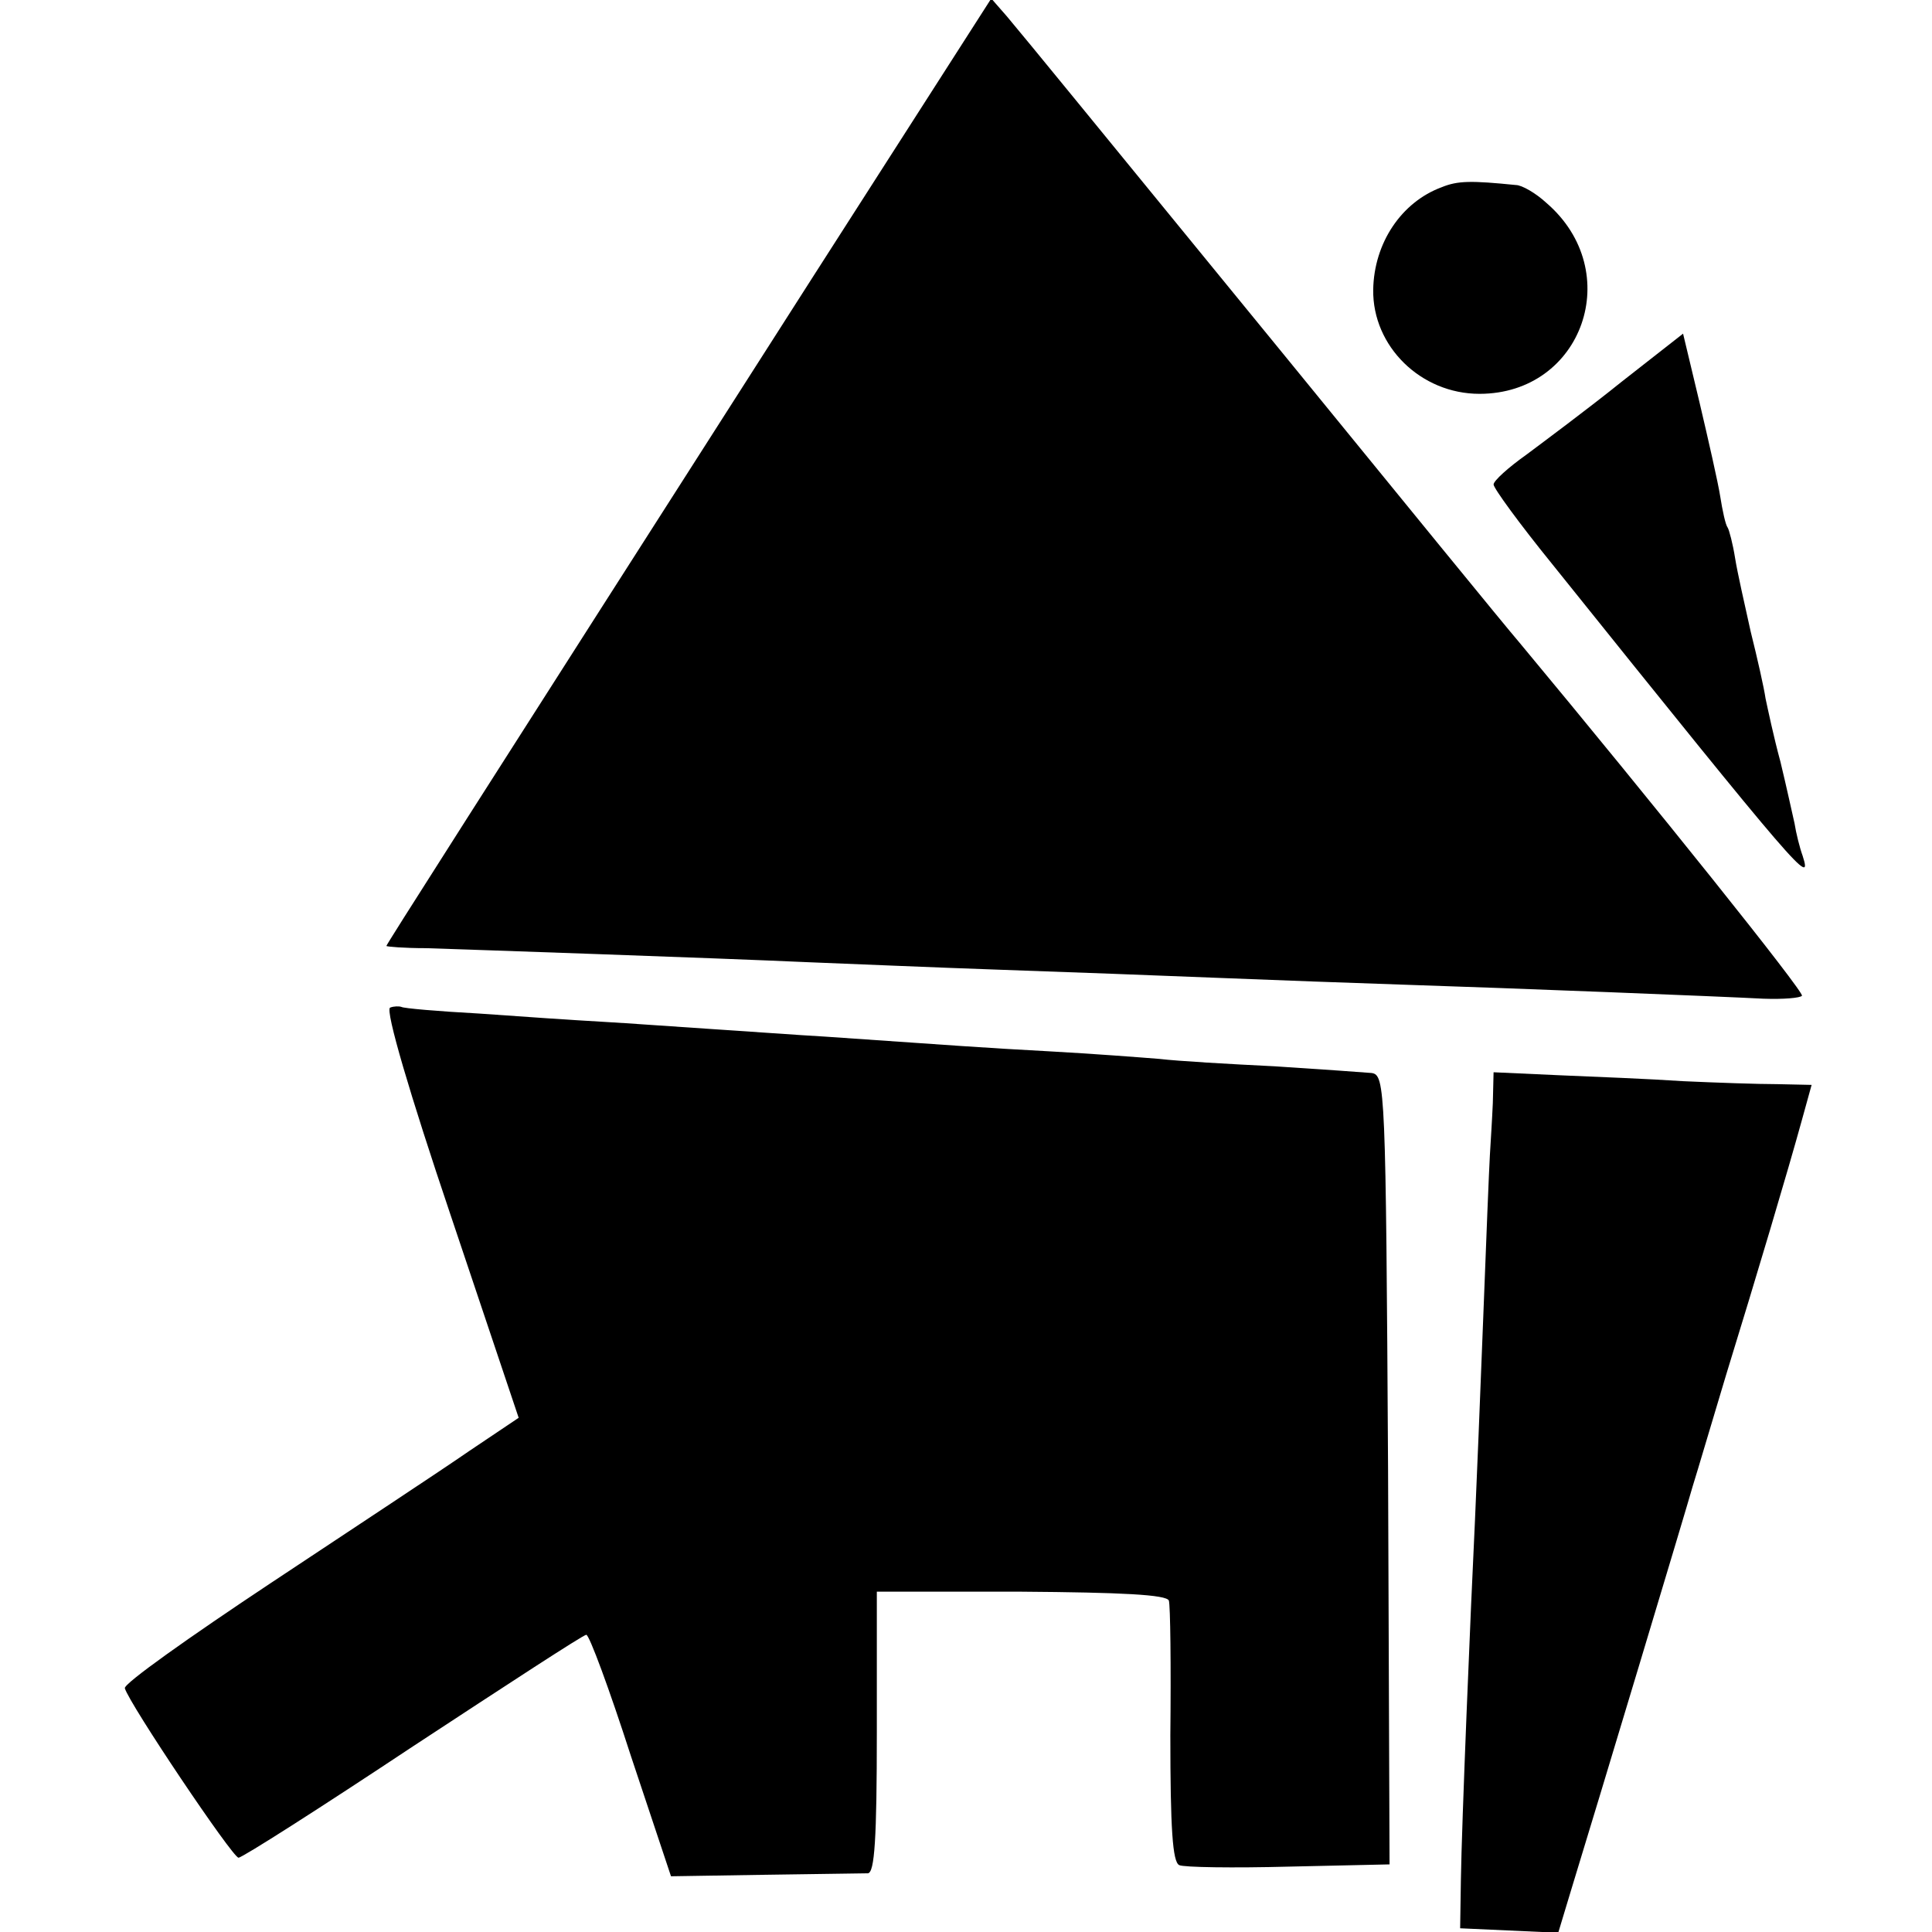
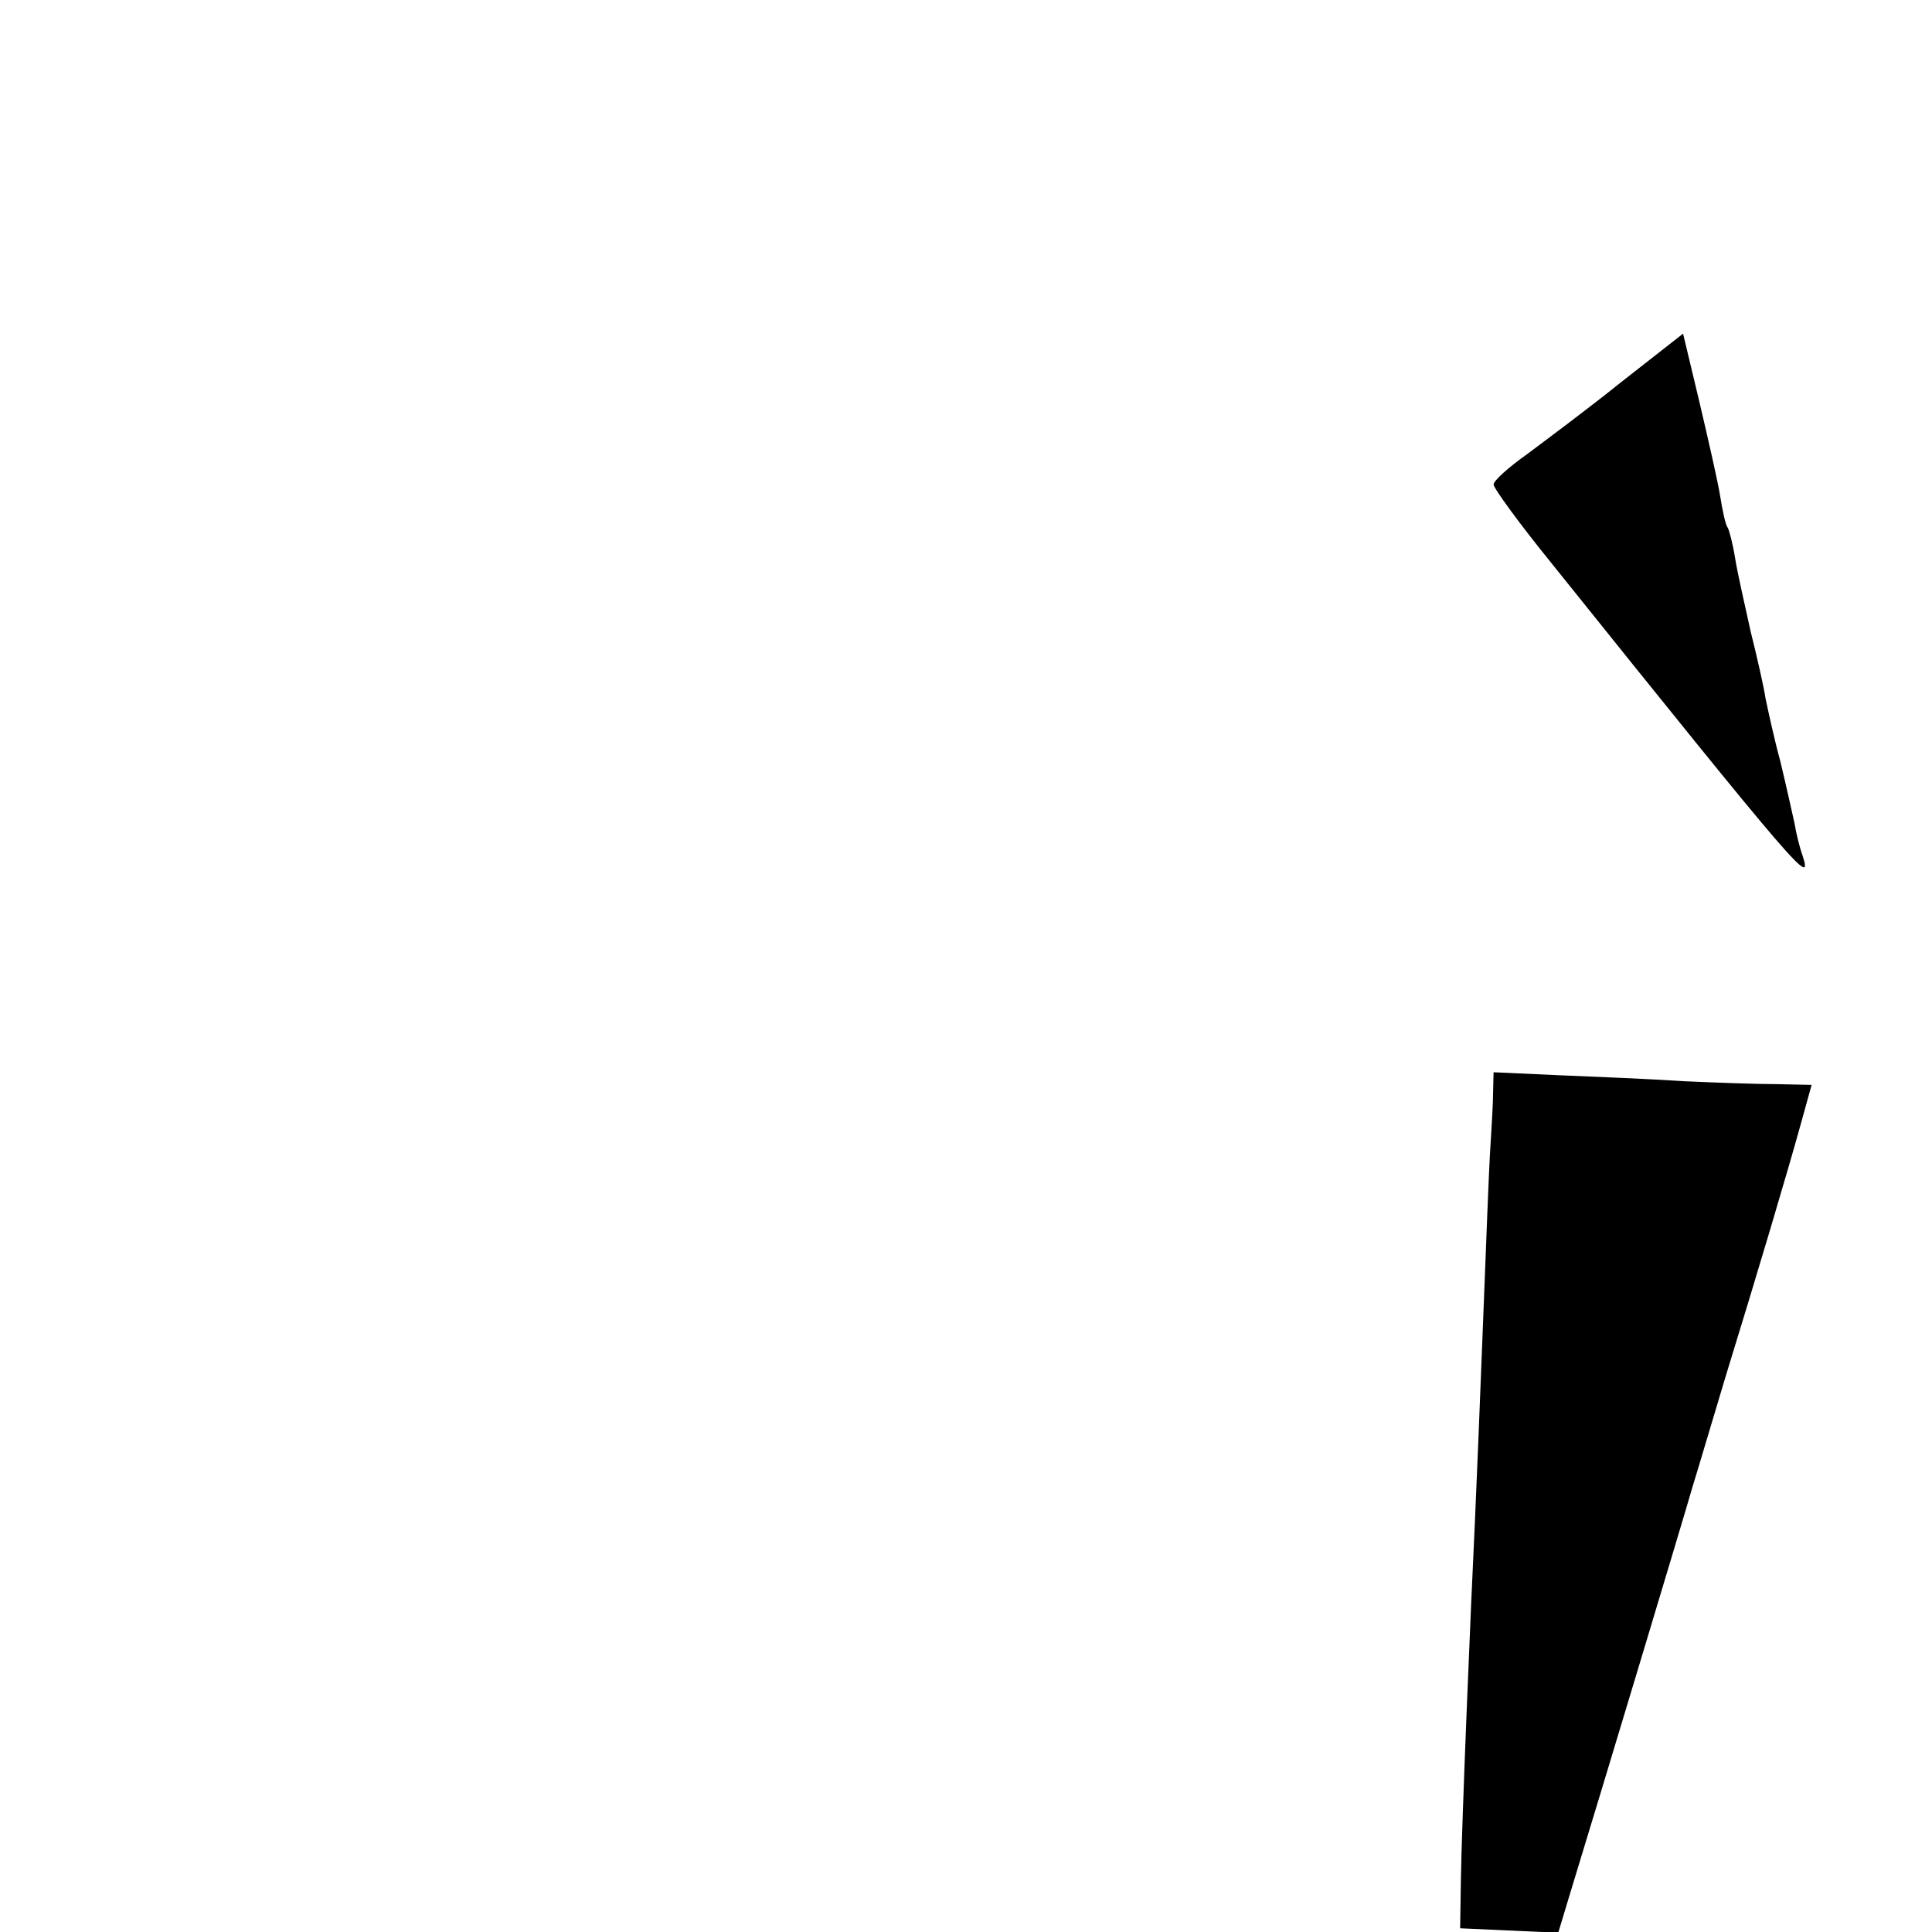
<svg xmlns="http://www.w3.org/2000/svg" version="1.0" width="260pt" height="260pt" viewBox="0 0 260 260" preserveAspectRatio="xMidYMid meet">
  <g transform="translate(0,260) scale(0.1,-0.1)" fill="#000000" stroke="none">
-     <path d="M1095 2229 c-473 -740 -575 -900 -575 -902 0 -1 24 -3 53 -3 62 -2 383 -13 517 -19 52 -2 167 -7 255 -10 88 -3 221 -8 295 -11 74 -3 185 -7 245 -9 155 -5 431 -16 488 -19 27 -1 50 1 52 4 3 5 -197 255 -380 475 -19 22 -160 195 -315 385 -287 351 -339 415 -375 458 l-21 24 -239 -373z" />
-     <path d="M1940 2348 c-54 -20 -91 -75 -92 -138 -1 -76 64 -140 143 -140 139 0 197 165 90 257 -14 13 -33 24 -41 24 -60 6 -78 6 -100 -3z" />
    <path d="M2182 2086 c-46 -37 -104 -80 -128 -98 -24 -17 -44 -35 -44 -40 0 -5 35 -53 78 -106 337 -420 351 -435 338 -394 -4 11 -9 31 -11 44 -3 13 -11 50 -19 83 -9 33 -17 71 -20 85 -2 14 -11 54 -20 90 -8 36 -18 80 -21 99 -3 19 -8 38 -10 41 -3 4 -7 23 -10 42 -3 19 -16 76 -28 127 l-22 92 -83 -65z" />
-     <path d="M525 1244 c-7 -3 27 -118 81 -278 l92 -274 -67 -45 c-36 -25 -156 -104 -266 -177 -110 -73 -199 -136 -197 -142 6 -21 145 -228 153 -228 5 0 110 67 235 150 125 82 229 150 233 150 4 0 31 -73 60 -163 l54 -162 126 2 c69 1 132 2 139 2 9 1 12 46 12 190 l0 189 194 0 c135 -1 196 -4 199 -12 2 -6 3 -87 2 -181 0 -126 3 -171 12 -175 6 -3 73 -4 148 -2 l135 3 -2 531 c-3 515 -4 531 -22 534 -11 1 -69 5 -130 9 -61 3 -131 7 -156 10 -25 2 -90 7 -145 10 -93 5 -131 8 -305 20 -36 2 -103 7 -150 10 -47 3 -114 8 -150 10 -36 2 -110 7 -165 11 -55 3 -102 7 -105 9 -3 1 -10 1 -15 -1z" />
    <path d="M2009 1116 c-1 -23 -3 -54 -4 -71 -1 -16 -5 -115 -9 -220 -4 -104 -9 -226 -11 -270 -6 -123 -18 -412 -19 -485 l-1 -65 66 -3 66 -3 16 53 c38 124 156 516 165 548 6 19 26 87 45 150 41 133 83 274 102 343 l13 47 -46 1 c-26 0 -83 2 -127 4 -44 3 -119 6 -167 8 l-88 4 -1 -41z" />
  </g>
</svg>